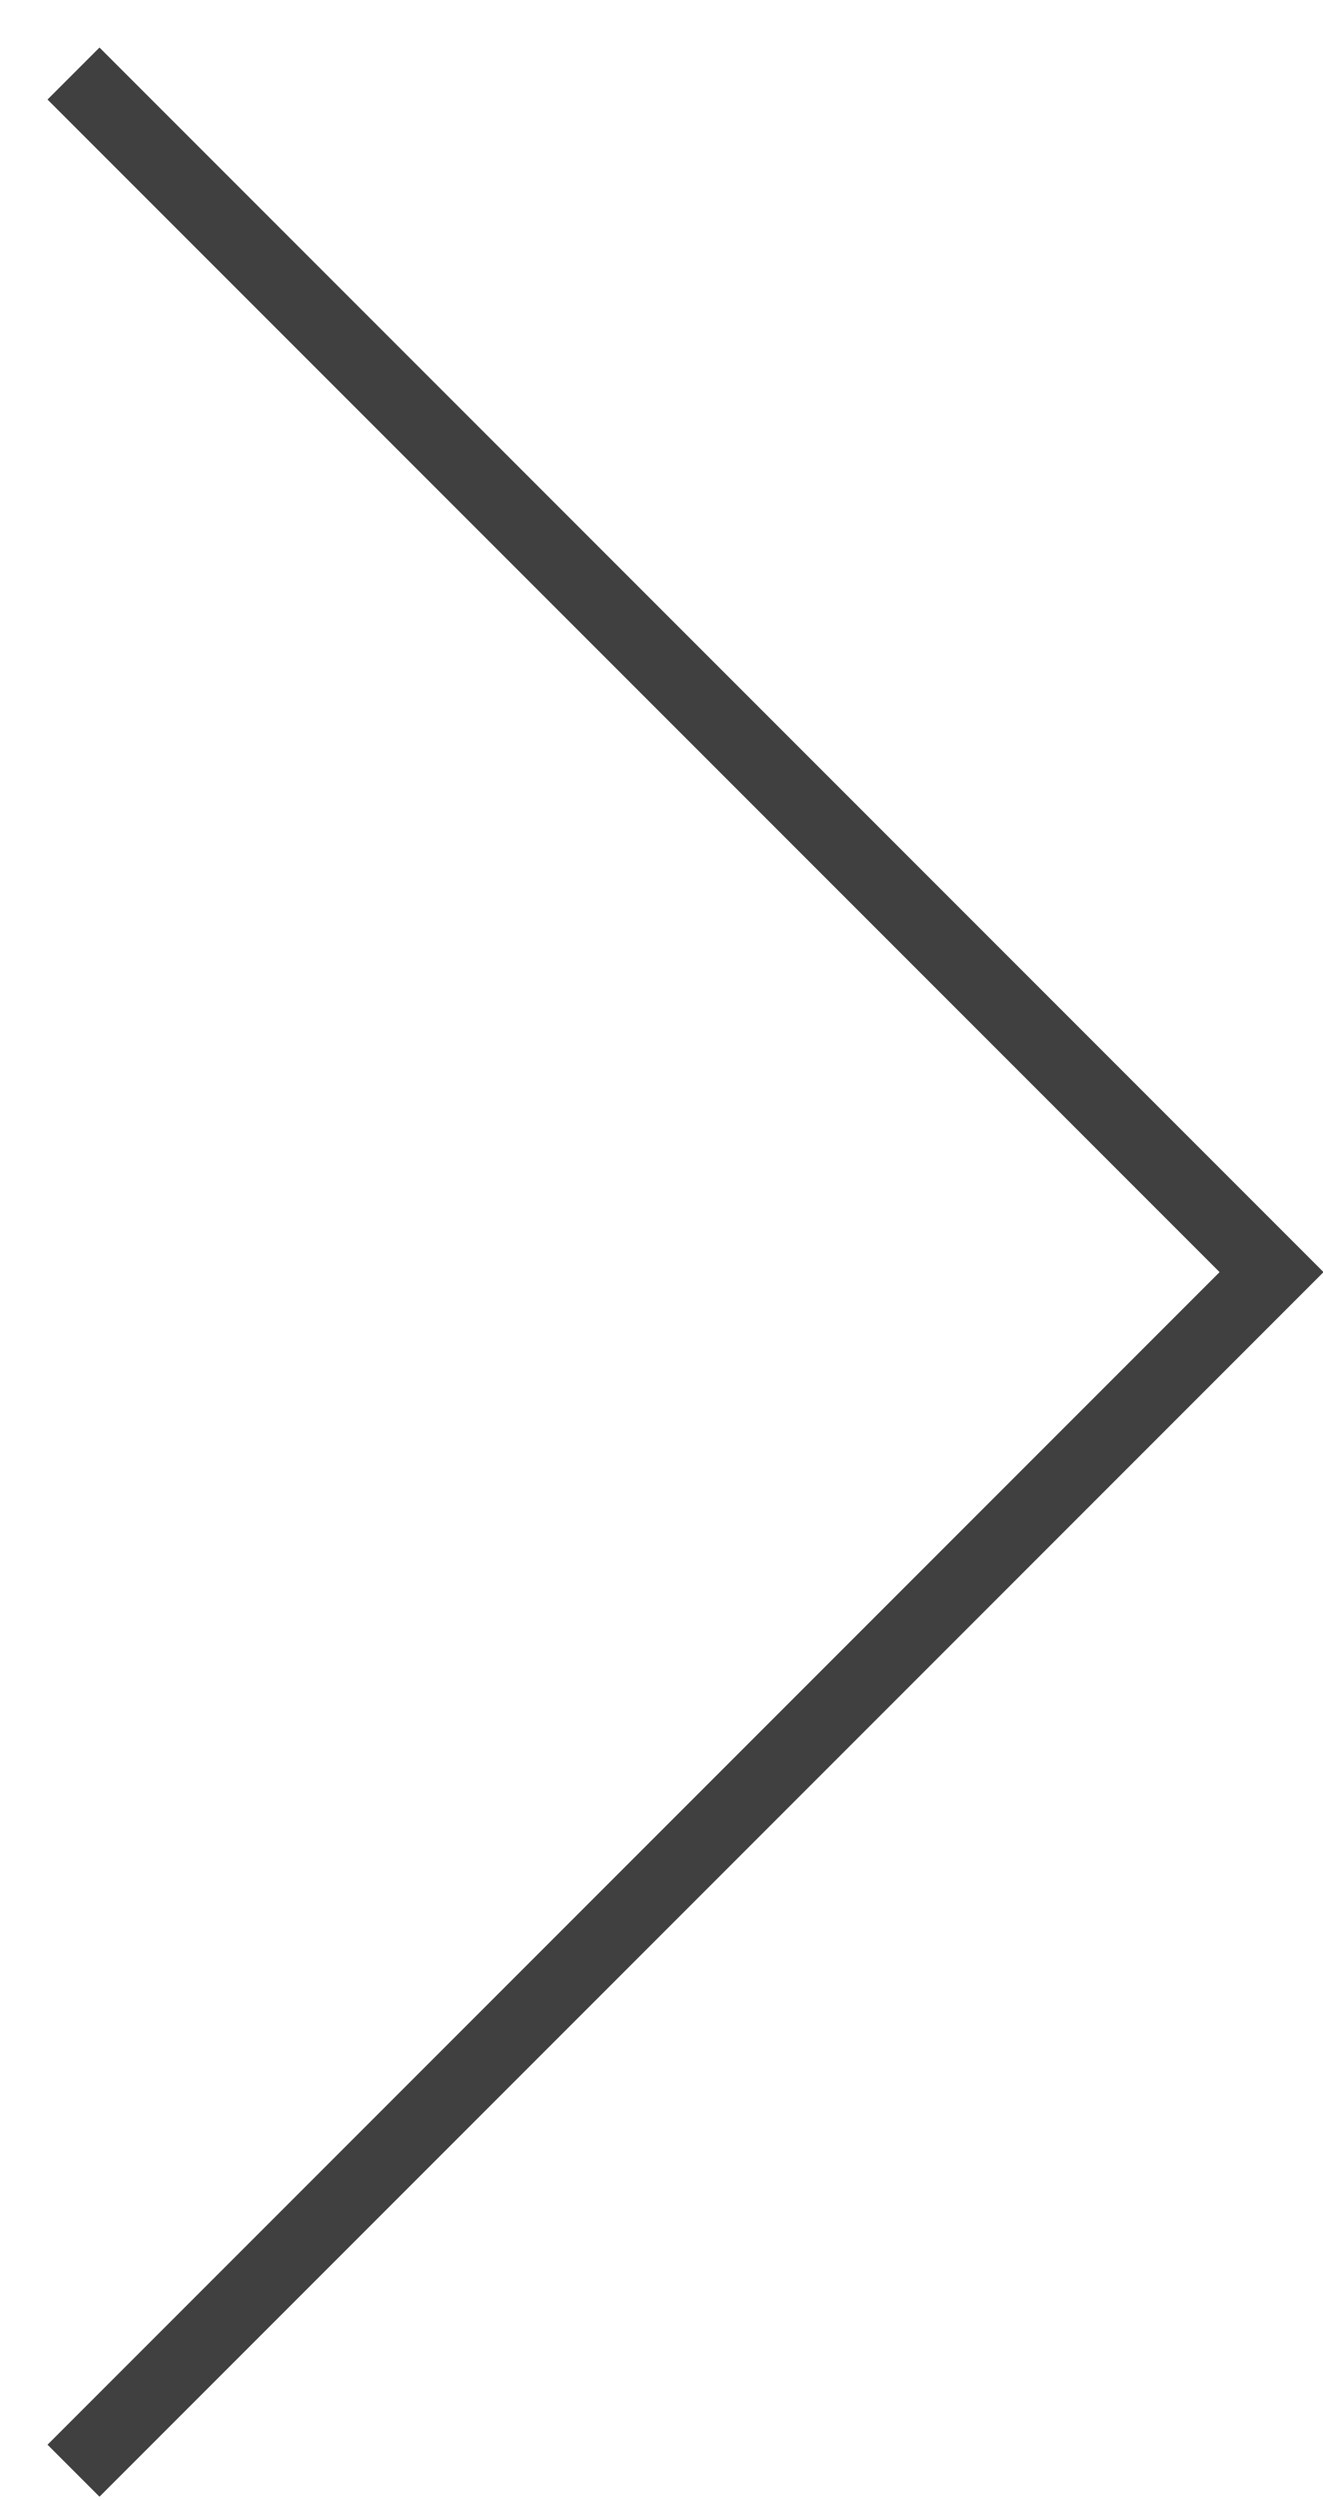
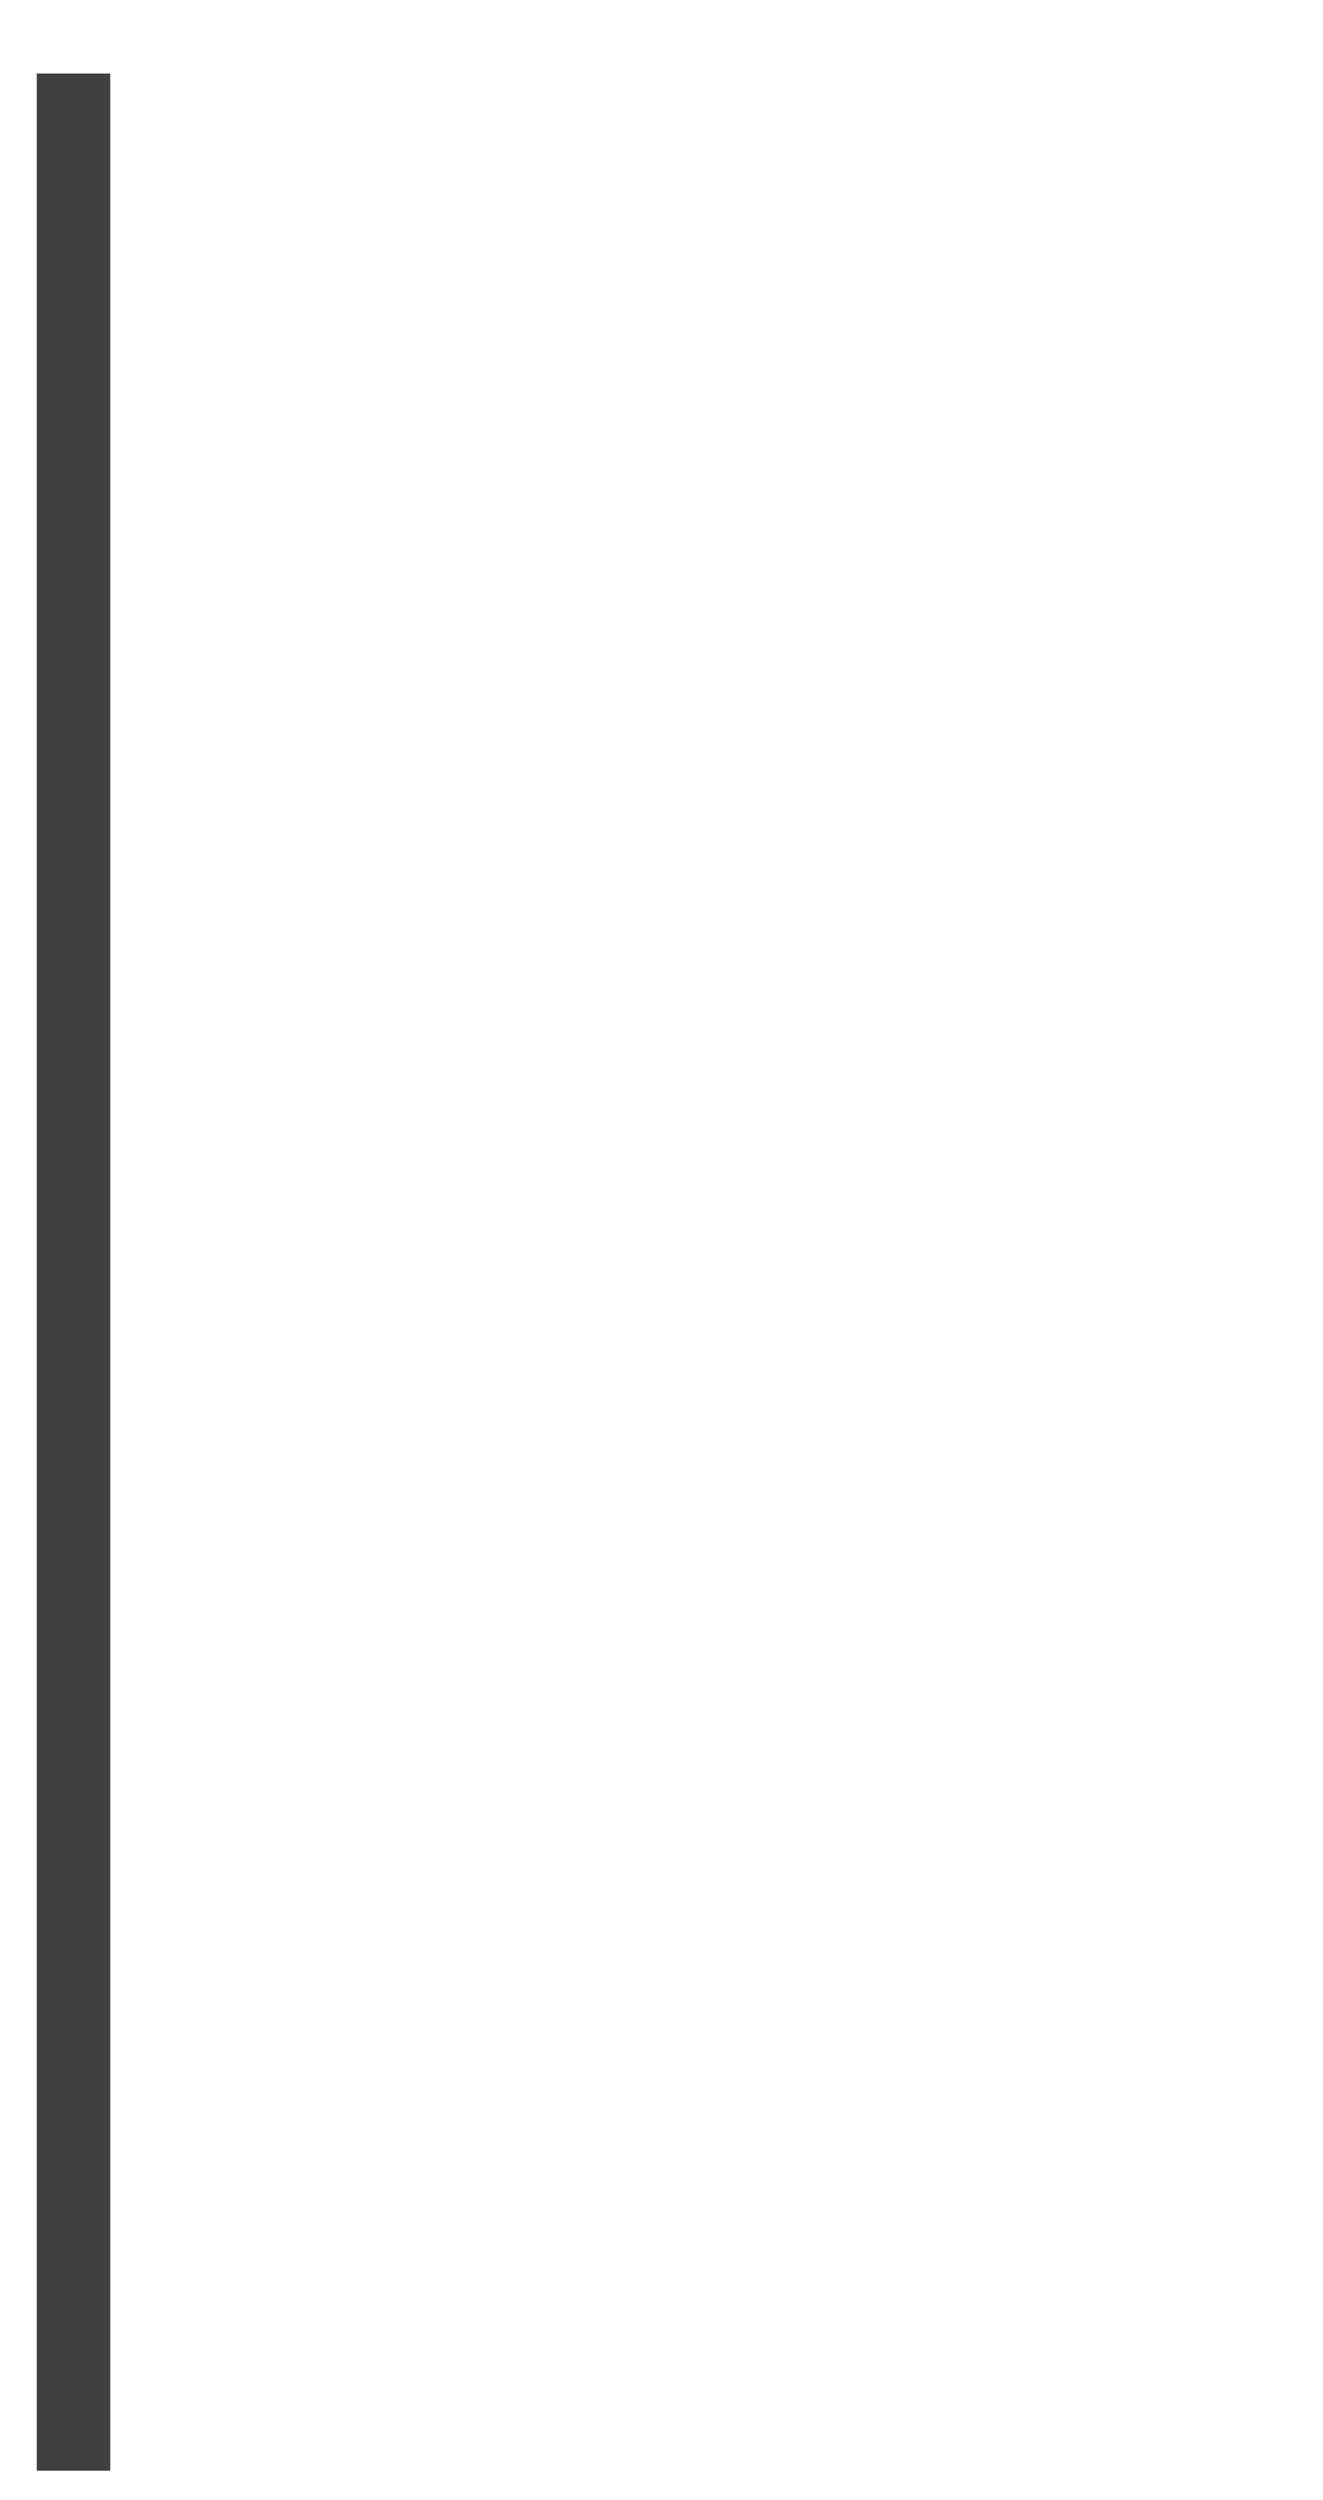
<svg xmlns="http://www.w3.org/2000/svg" id="_レイヤー_1" data-name="レイヤー 1" version="1.1" viewBox="0 0 18 34">
  <defs>
    <style>
      .cls-1 {
        fill: none;
        stroke: #404040;
        stroke-miterlimit: 10;
      }
    </style>
  </defs>
-   <path class="cls-1" d="M1,1l16.3,16.3L1,33.6" />
+   <path class="cls-1" d="M1,1L1,33.6" />
</svg>